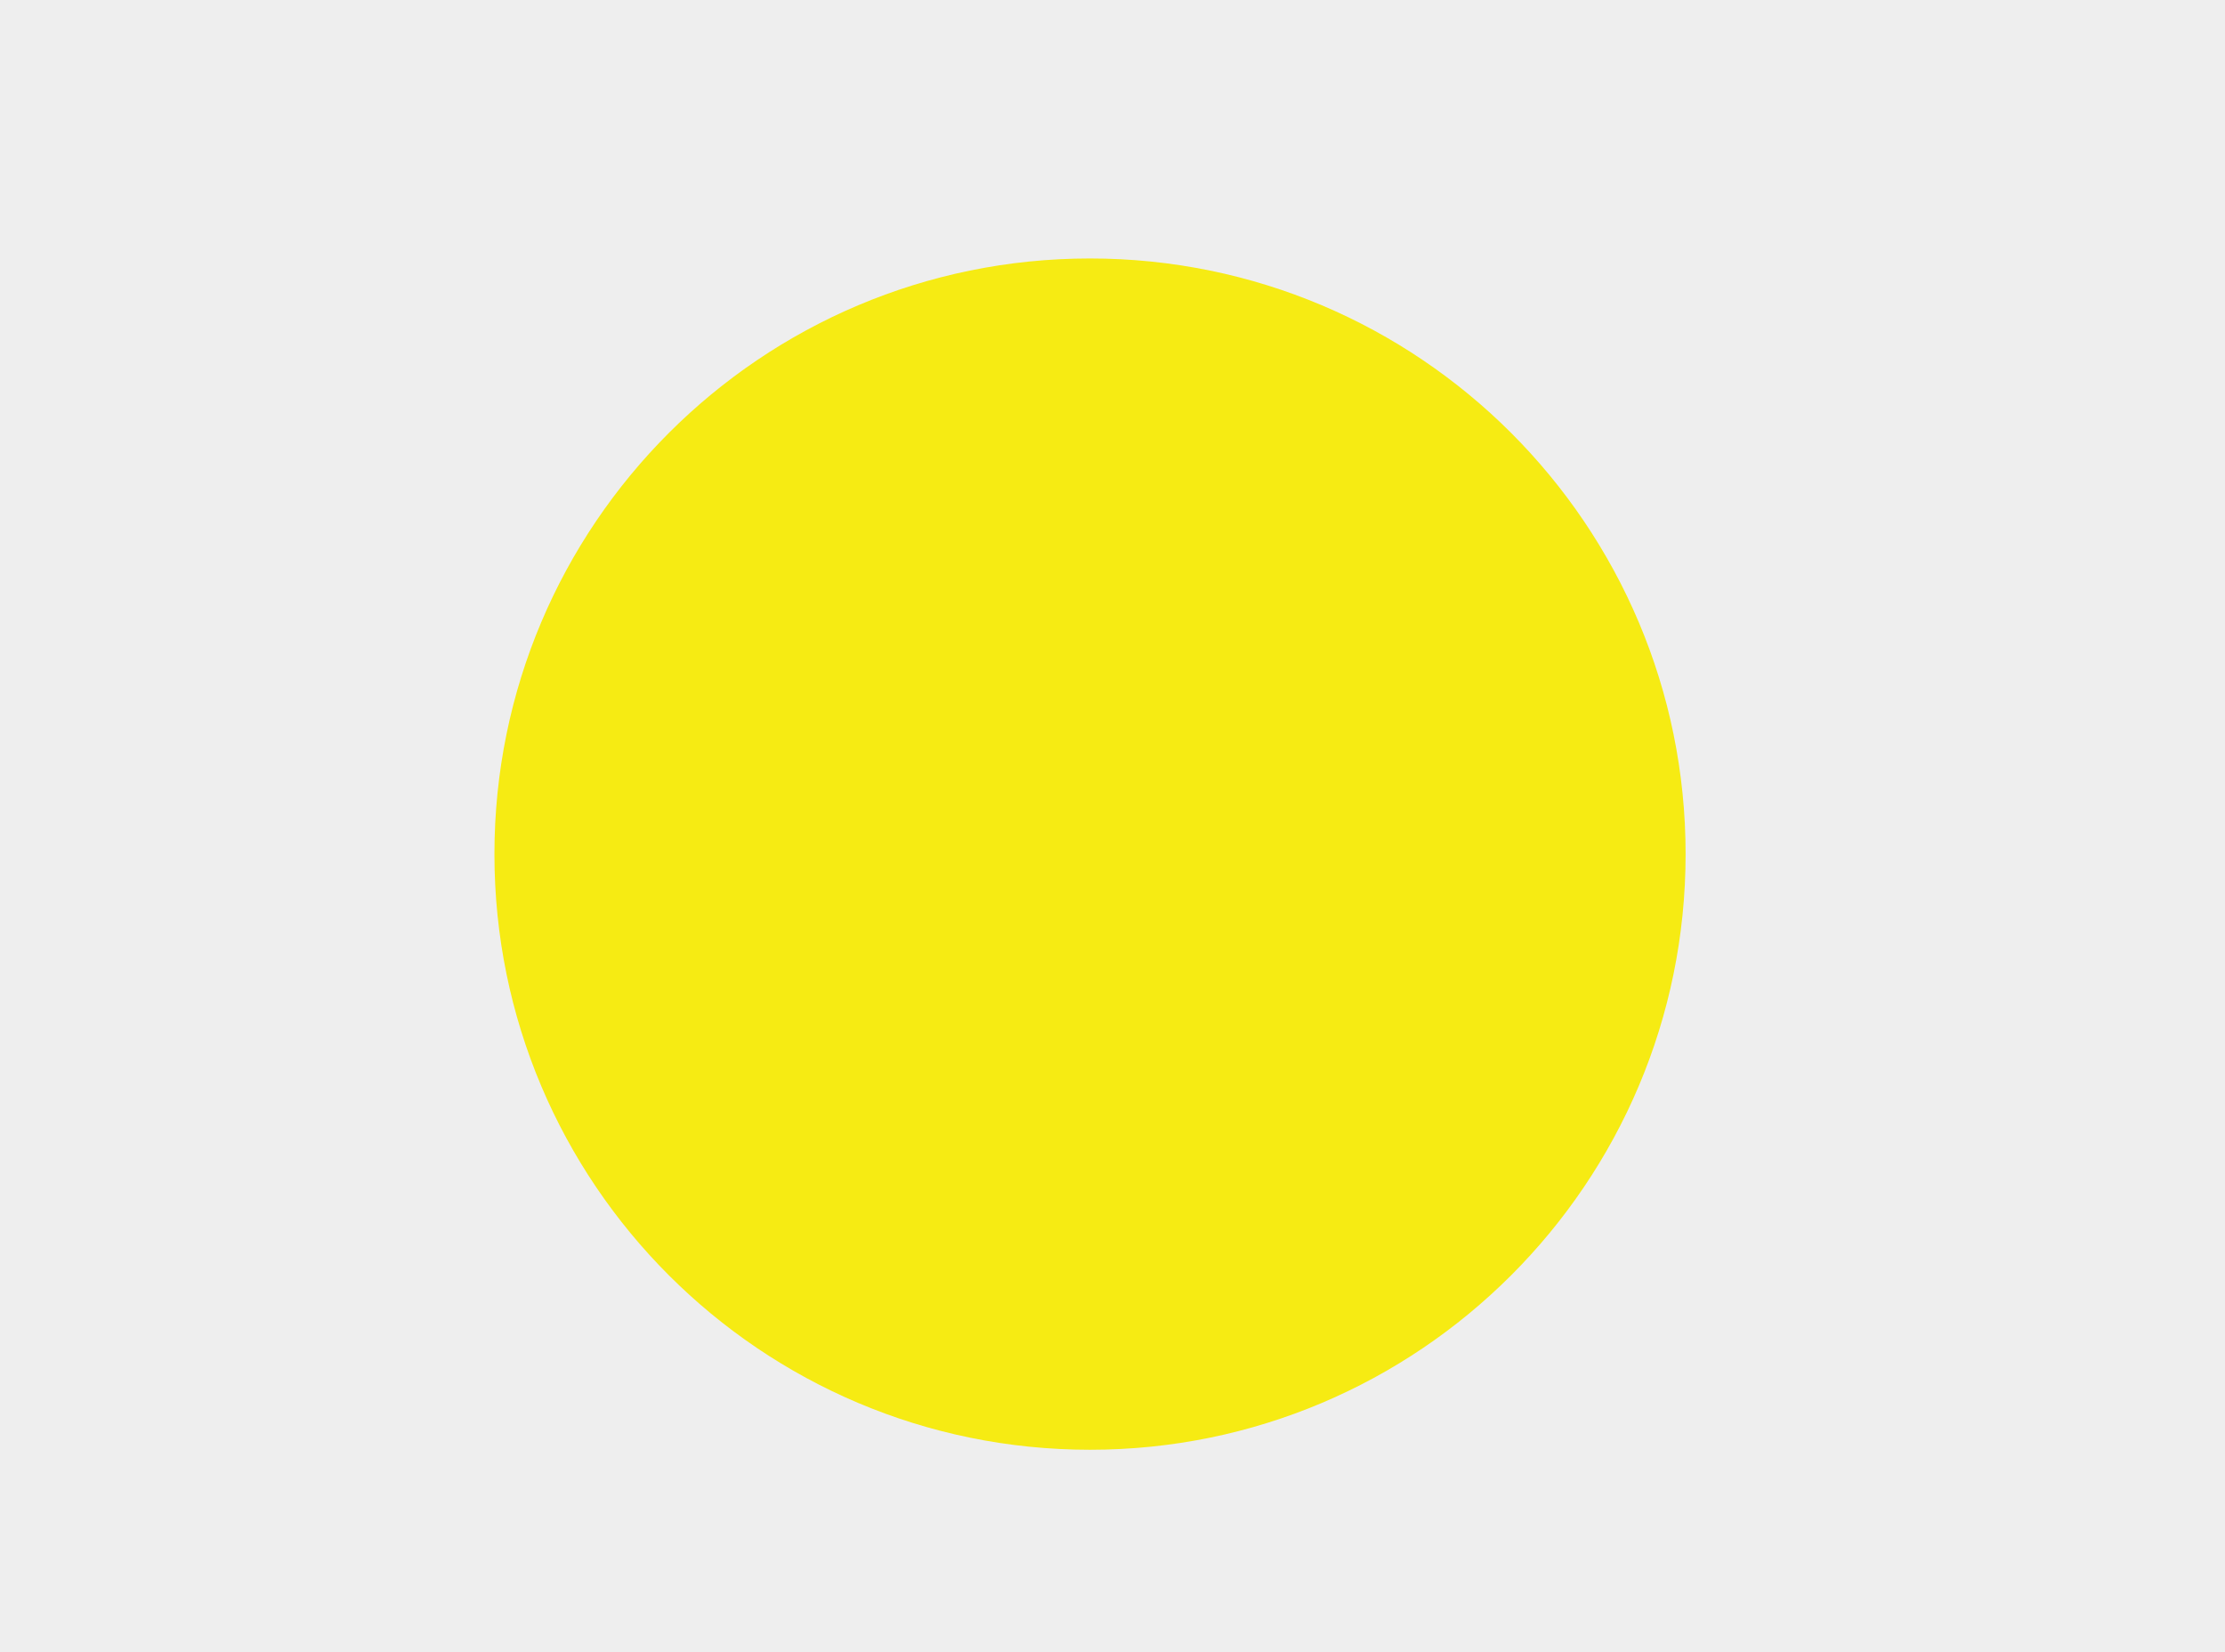
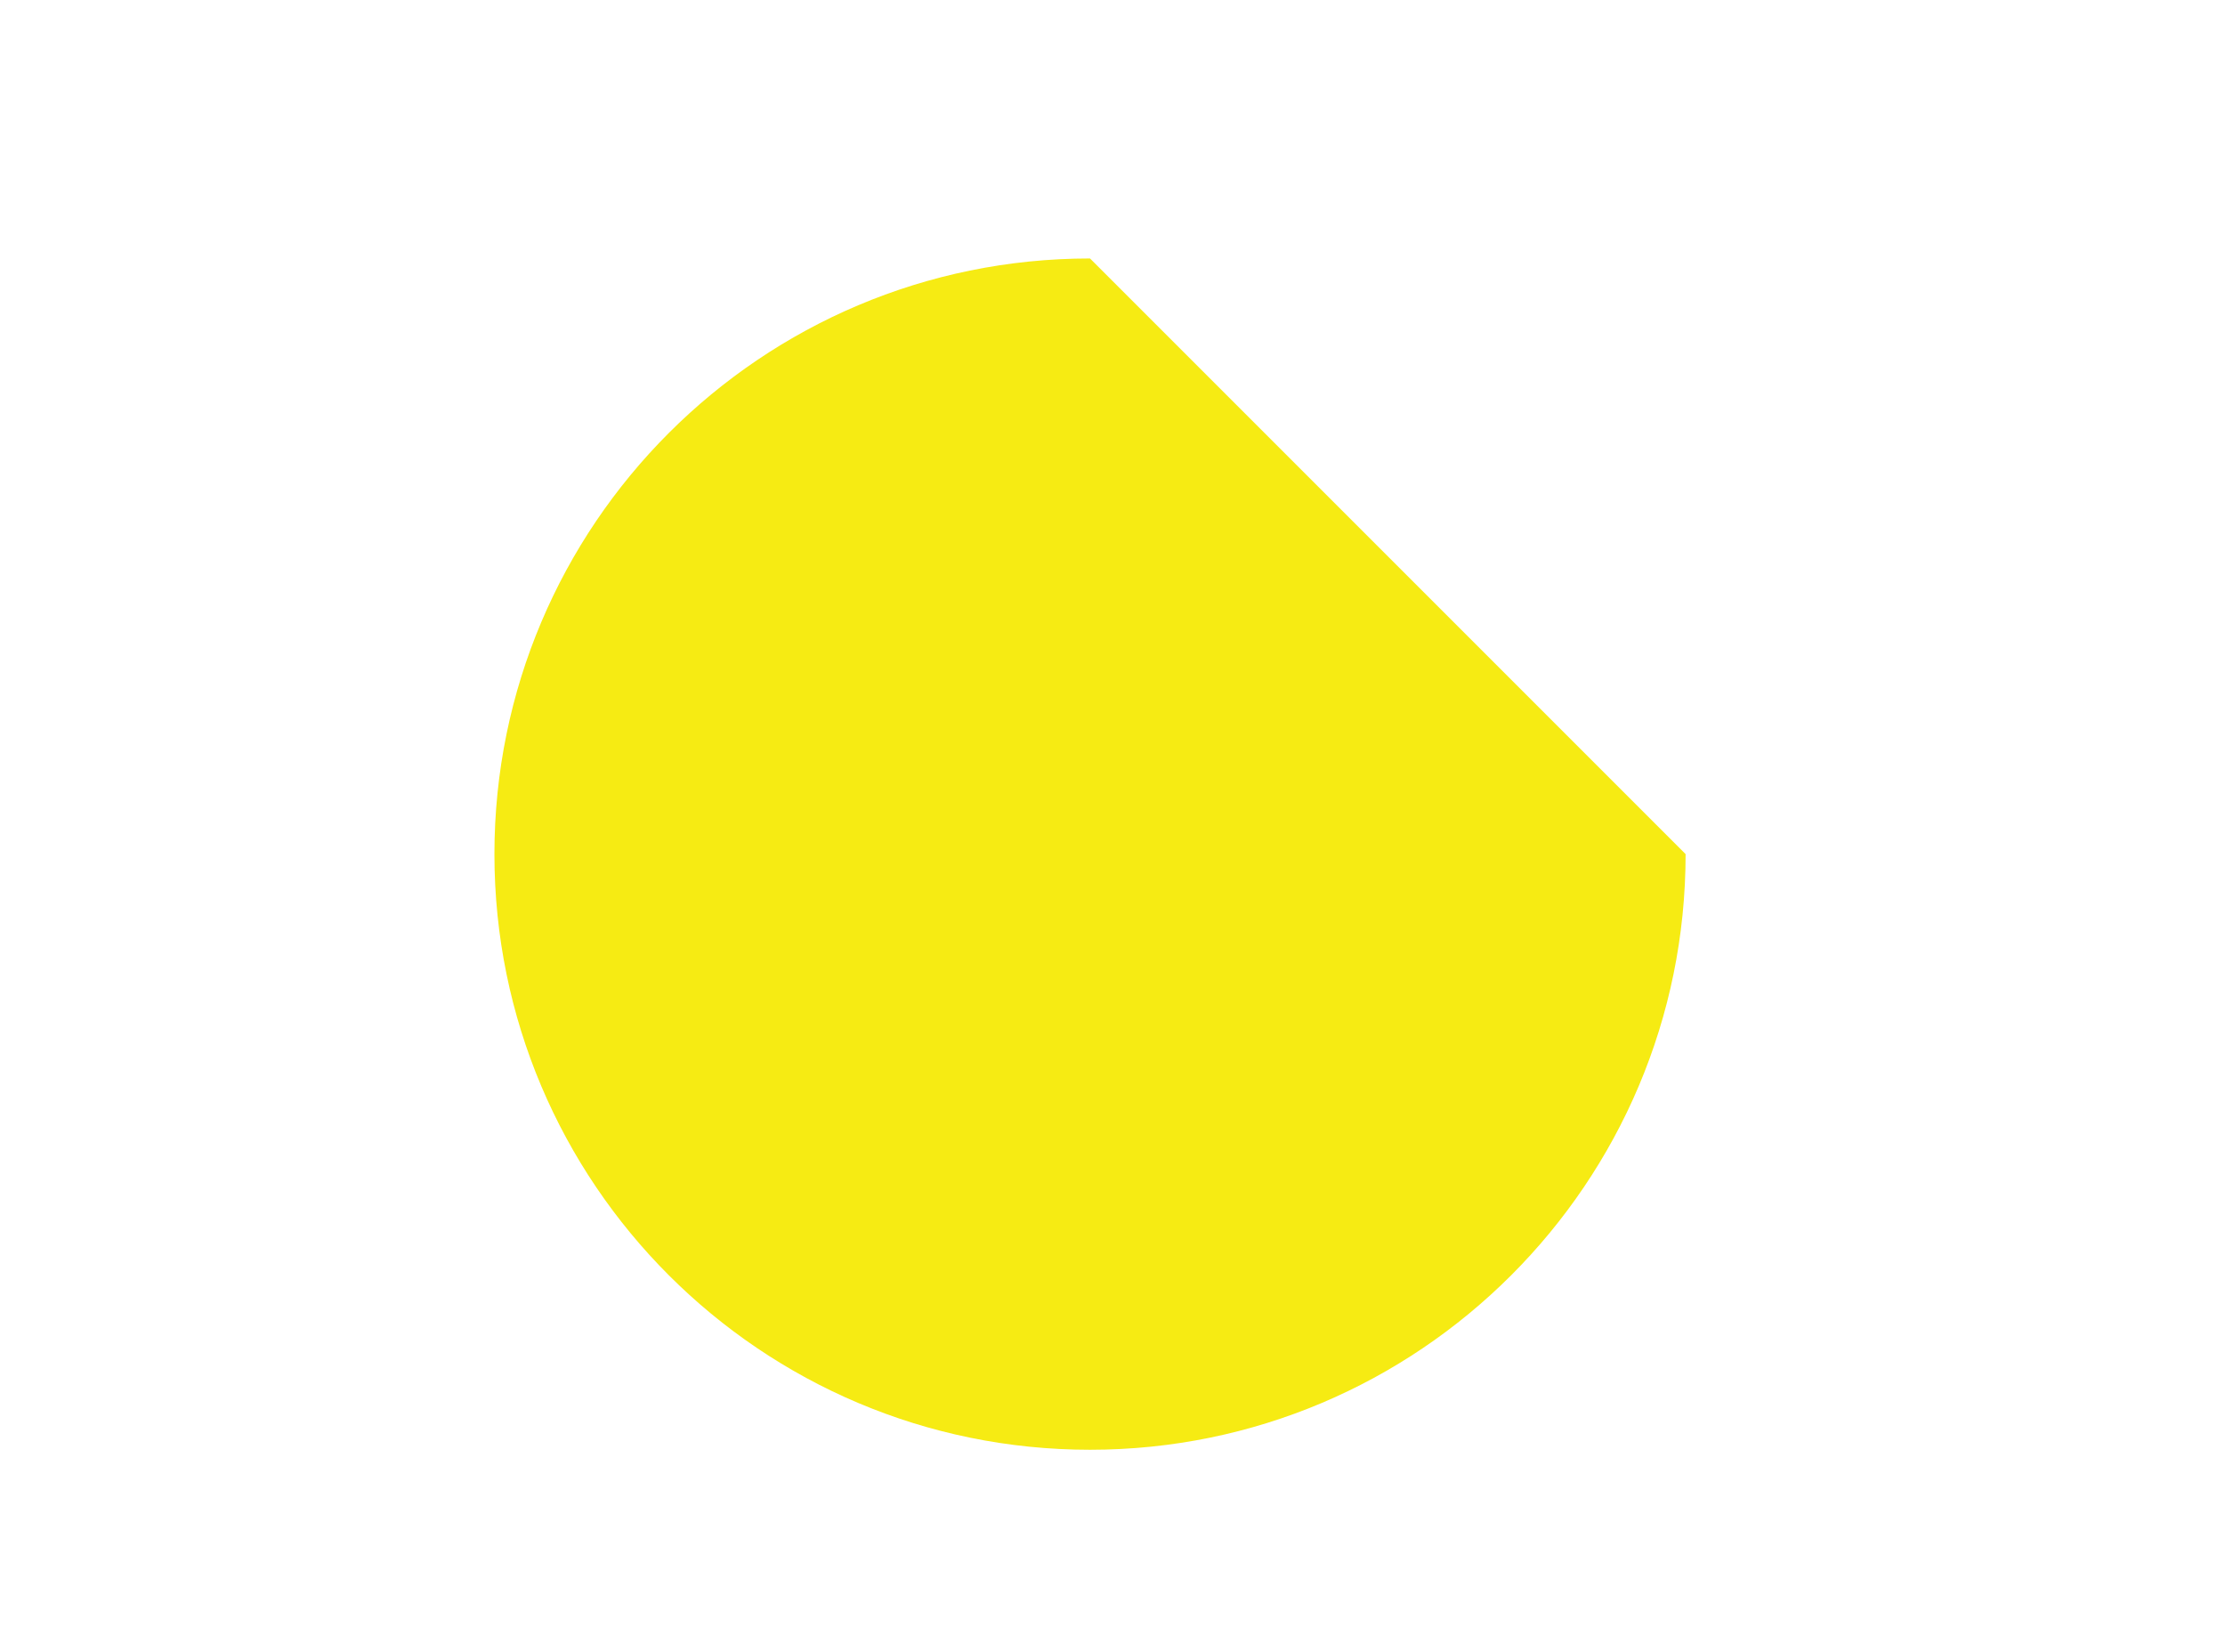
<svg xmlns="http://www.w3.org/2000/svg" version="1.1" id="Layer_1" x="0px" y="0px" width="66px" height="49px" viewBox="0 0 66 49" enable-background="new 0 0 66 49" xml:space="preserve">
  <g id="Layer_2">
-     <rect fill="#EEEEEE" width="66" height="49" />
-   </g>
+     </g>
  <g id="Layer_1_1_">
-     <path fill="#F6EB13" d="M50,25.333C50,35.09,42.09,43,32.333,43s-17.667-7.91-17.667-17.667s7.91-17.667,17.667-17.667   C42.09,7.667,50,15.576,50,25.333z" />
+     <path fill="#F6EB13" d="M50,25.333C50,35.09,42.09,43,32.333,43s-17.667-7.91-17.667-17.667s7.91-17.667,17.667-17.667   z" />
  </g>
</svg>